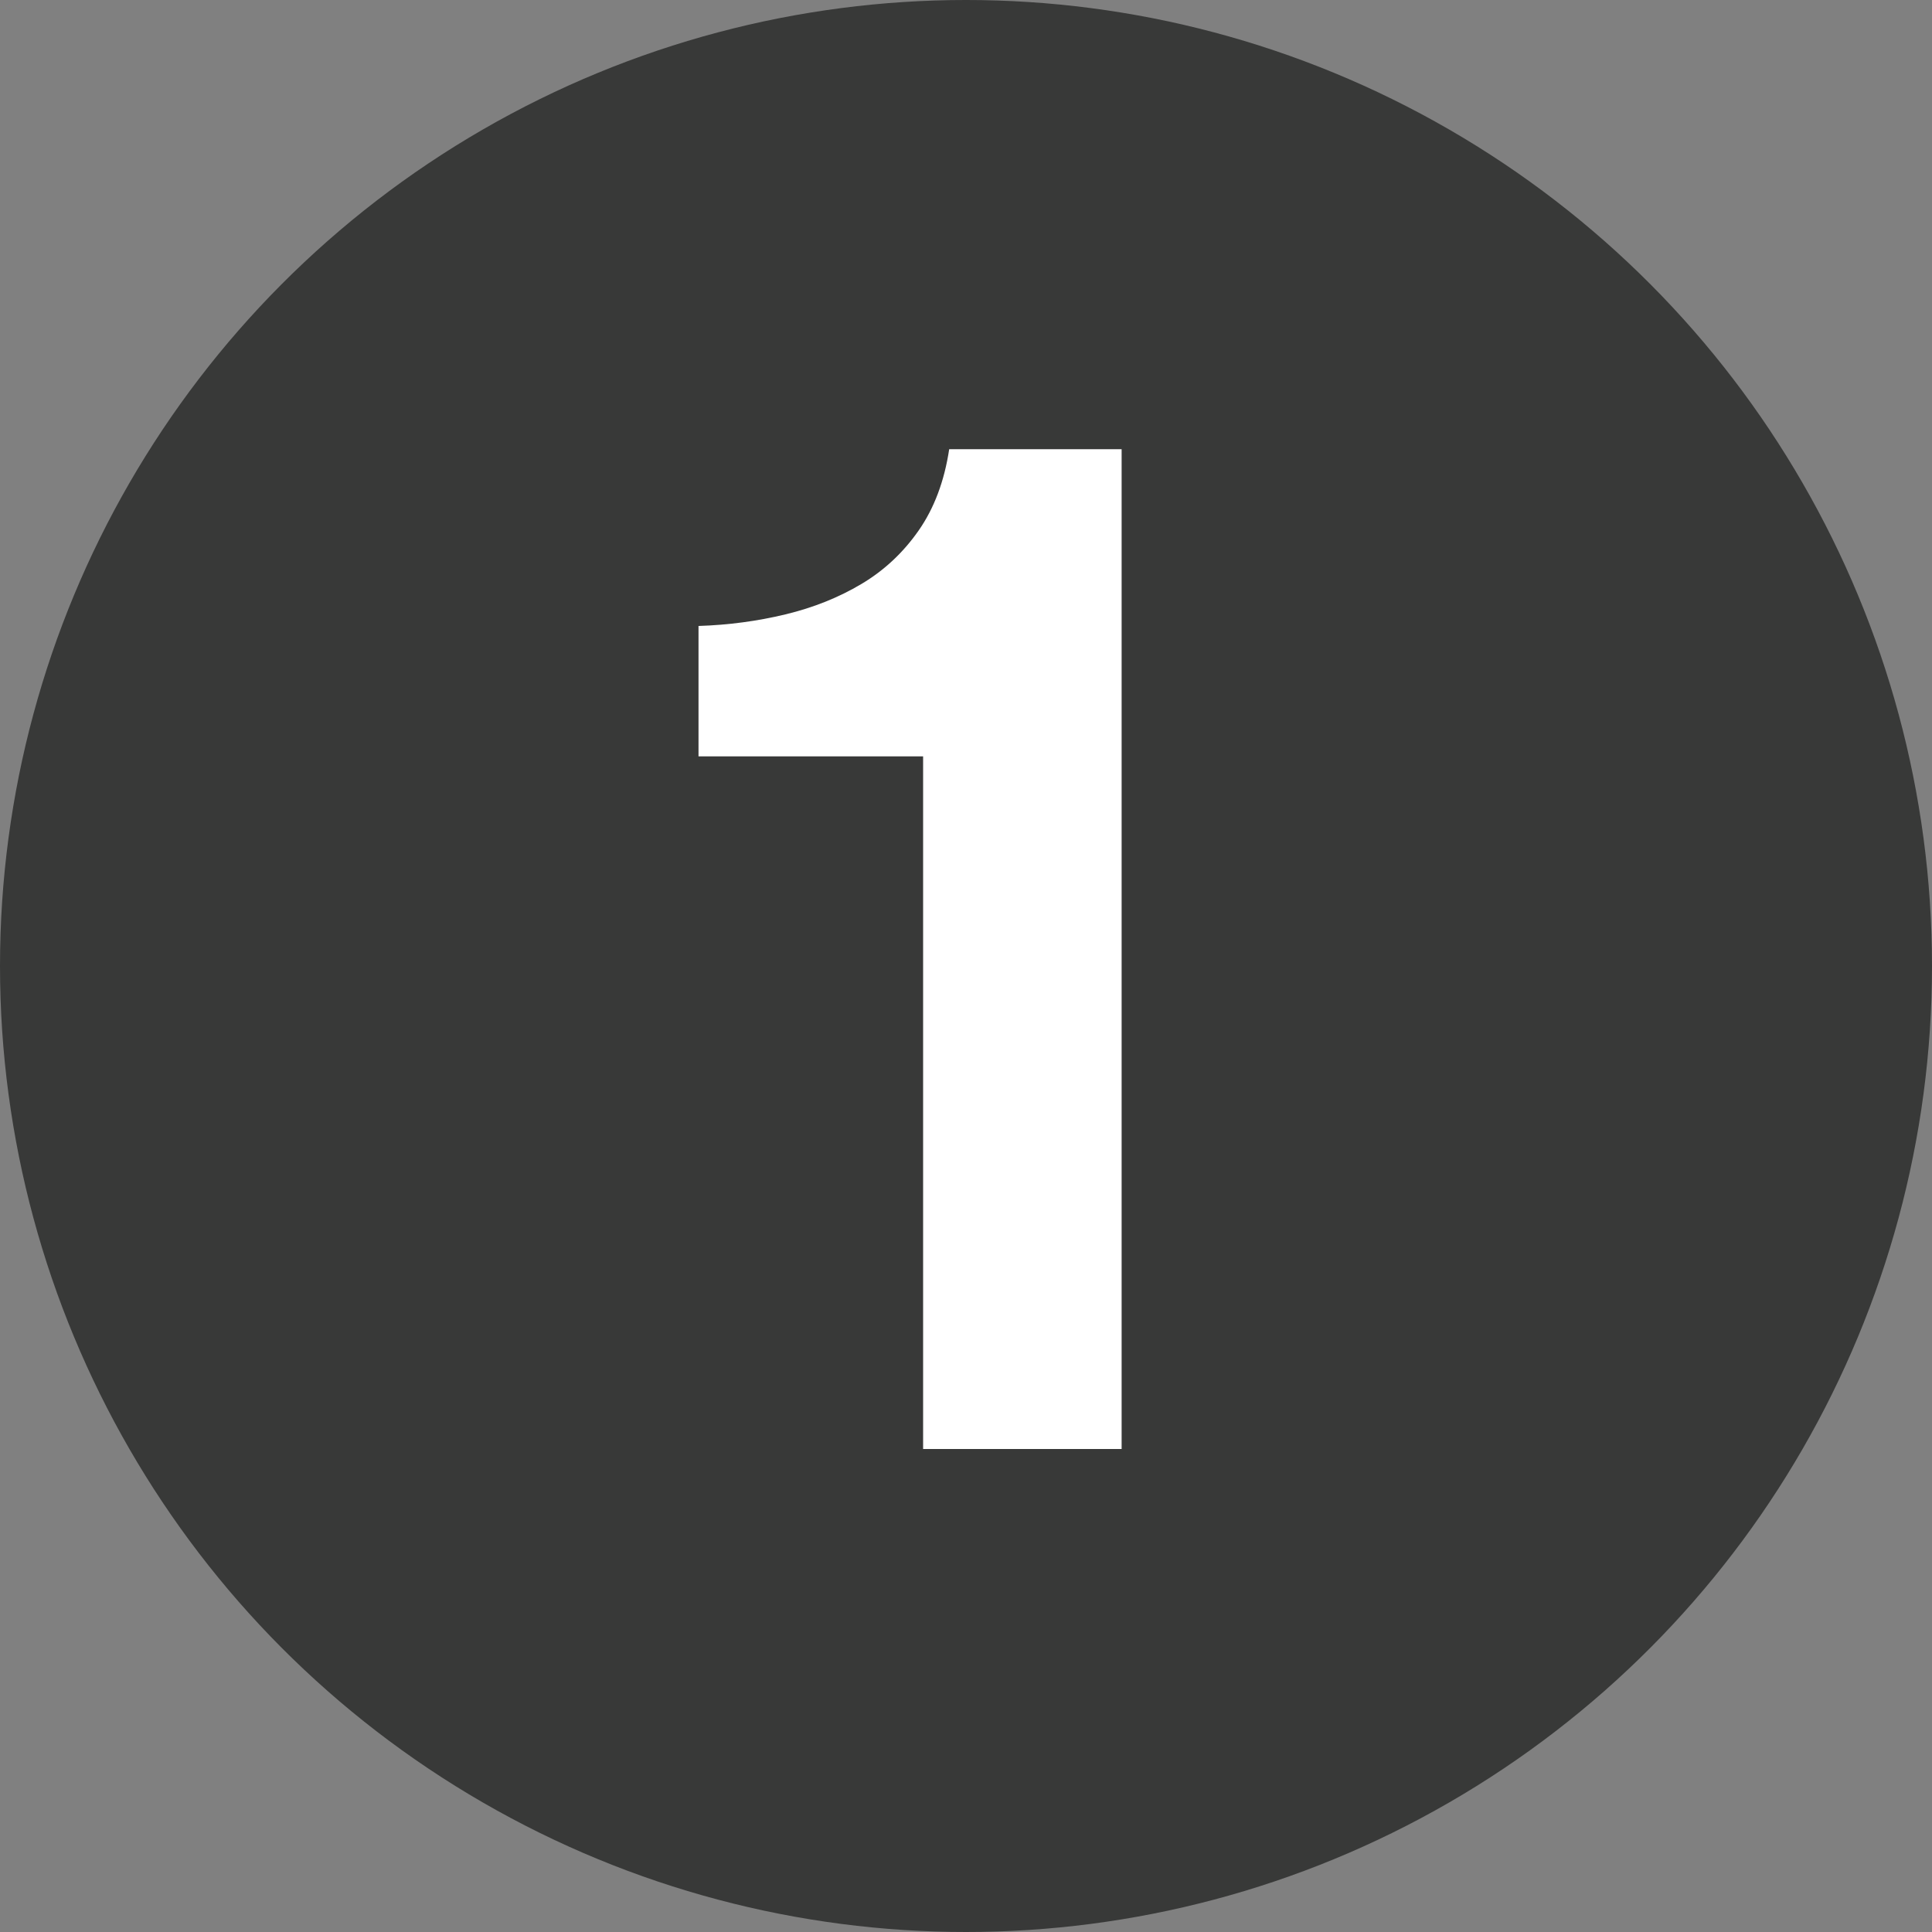
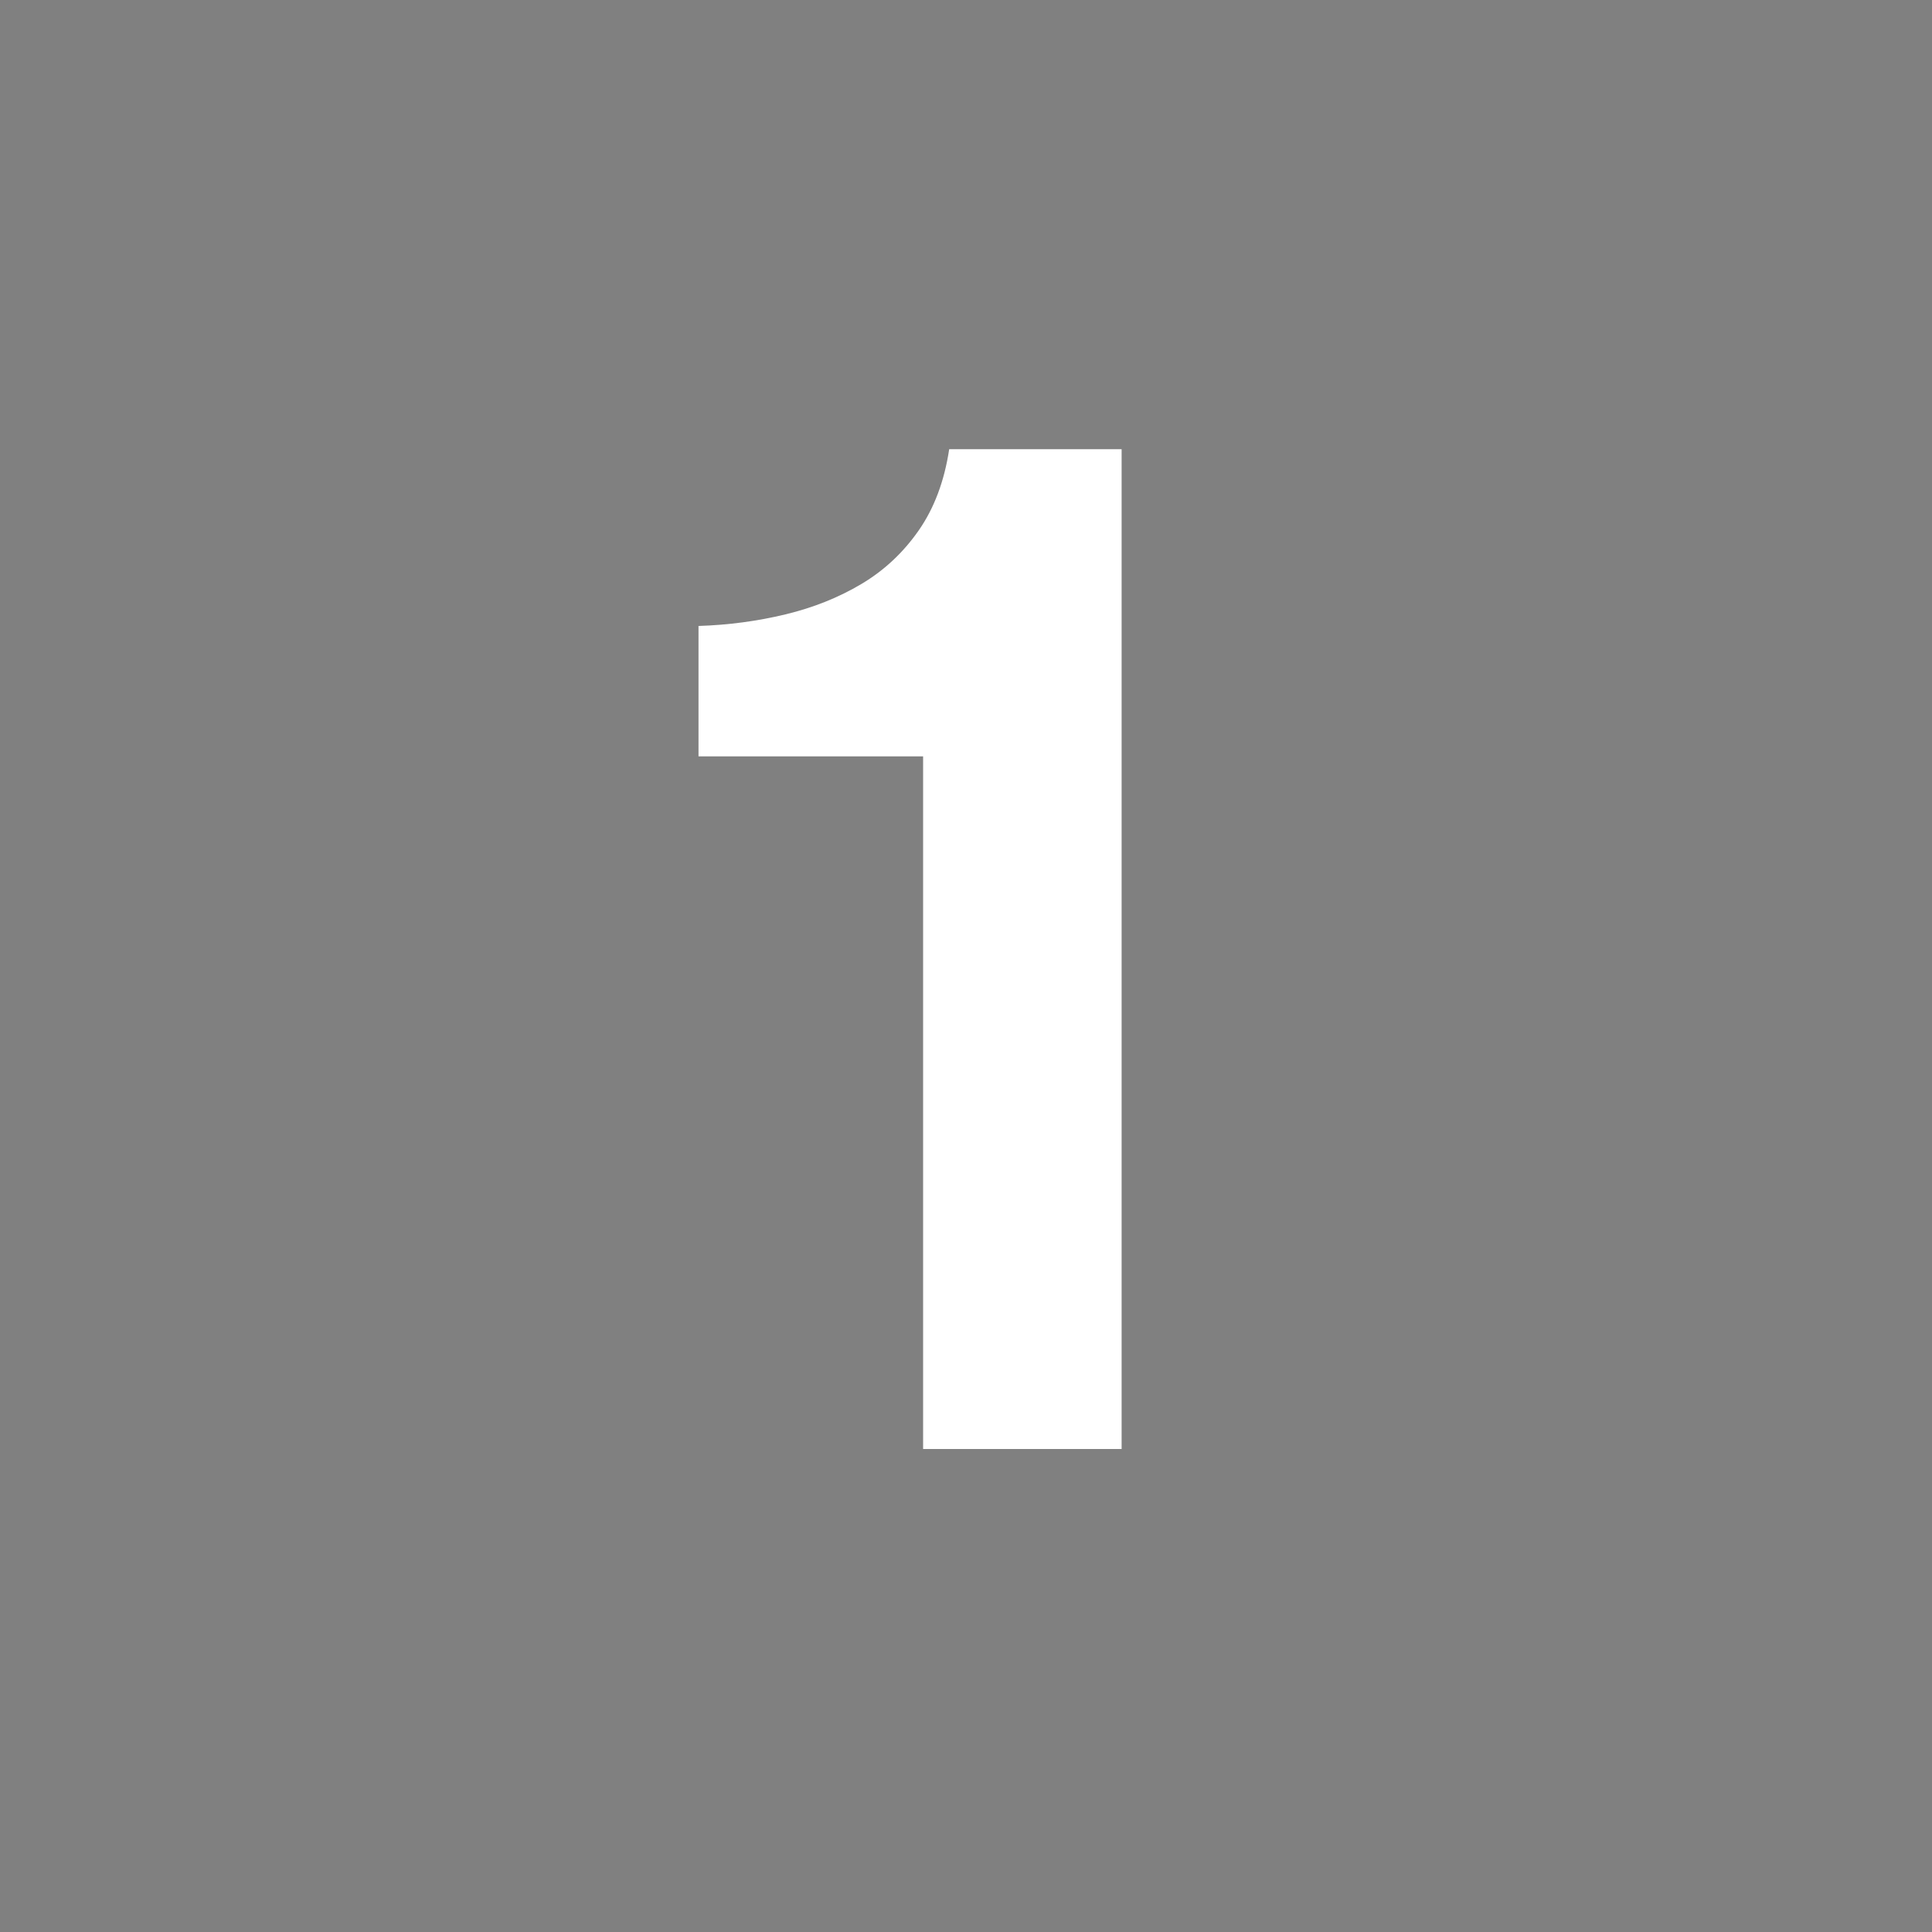
<svg xmlns="http://www.w3.org/2000/svg" width="20px" height="20px" viewBox="0 0 20 20" version="1.1">
  <rect x="0" y="0" width="20" height="20" fill="#808080" stroke="none" />
  <title>1</title>
  <g id="SEAPORT-DISTRICT" stroke="none" stroke-width="1" fill="none" fill-rule="evenodd">
    <g id="Financial-Disitrict_V3_00_C" transform="translate(-110, -2760)">
      <g id="Transportation-Map" transform="translate(70, 2573)">
        <g id="References" transform="translate(39, 101)">
          <g id="1" transform="translate(1, 86)">
-             <circle id="Oval" fill="#383938" cx="10" cy="10" r="10" />
            <path d="M11.611,15 L11.611,4.65 L9.826,4.65 C9.776,4.98 9.671,5.26 9.511,5.49 C9.351,5.72 9.153,5.905 8.918,6.045 C8.683,6.185 8.421,6.29 8.131,6.36 C7.841,6.43 7.541,6.47 7.231,6.48 L7.231,6.48 L7.231,7.83 L9.556,7.83 L9.556,15 L11.611,15 Z" fill="#FFFFFF" fill-rule="nonzero" />
          </g>
        </g>
      </g>
    </g>
  </g>
</svg>